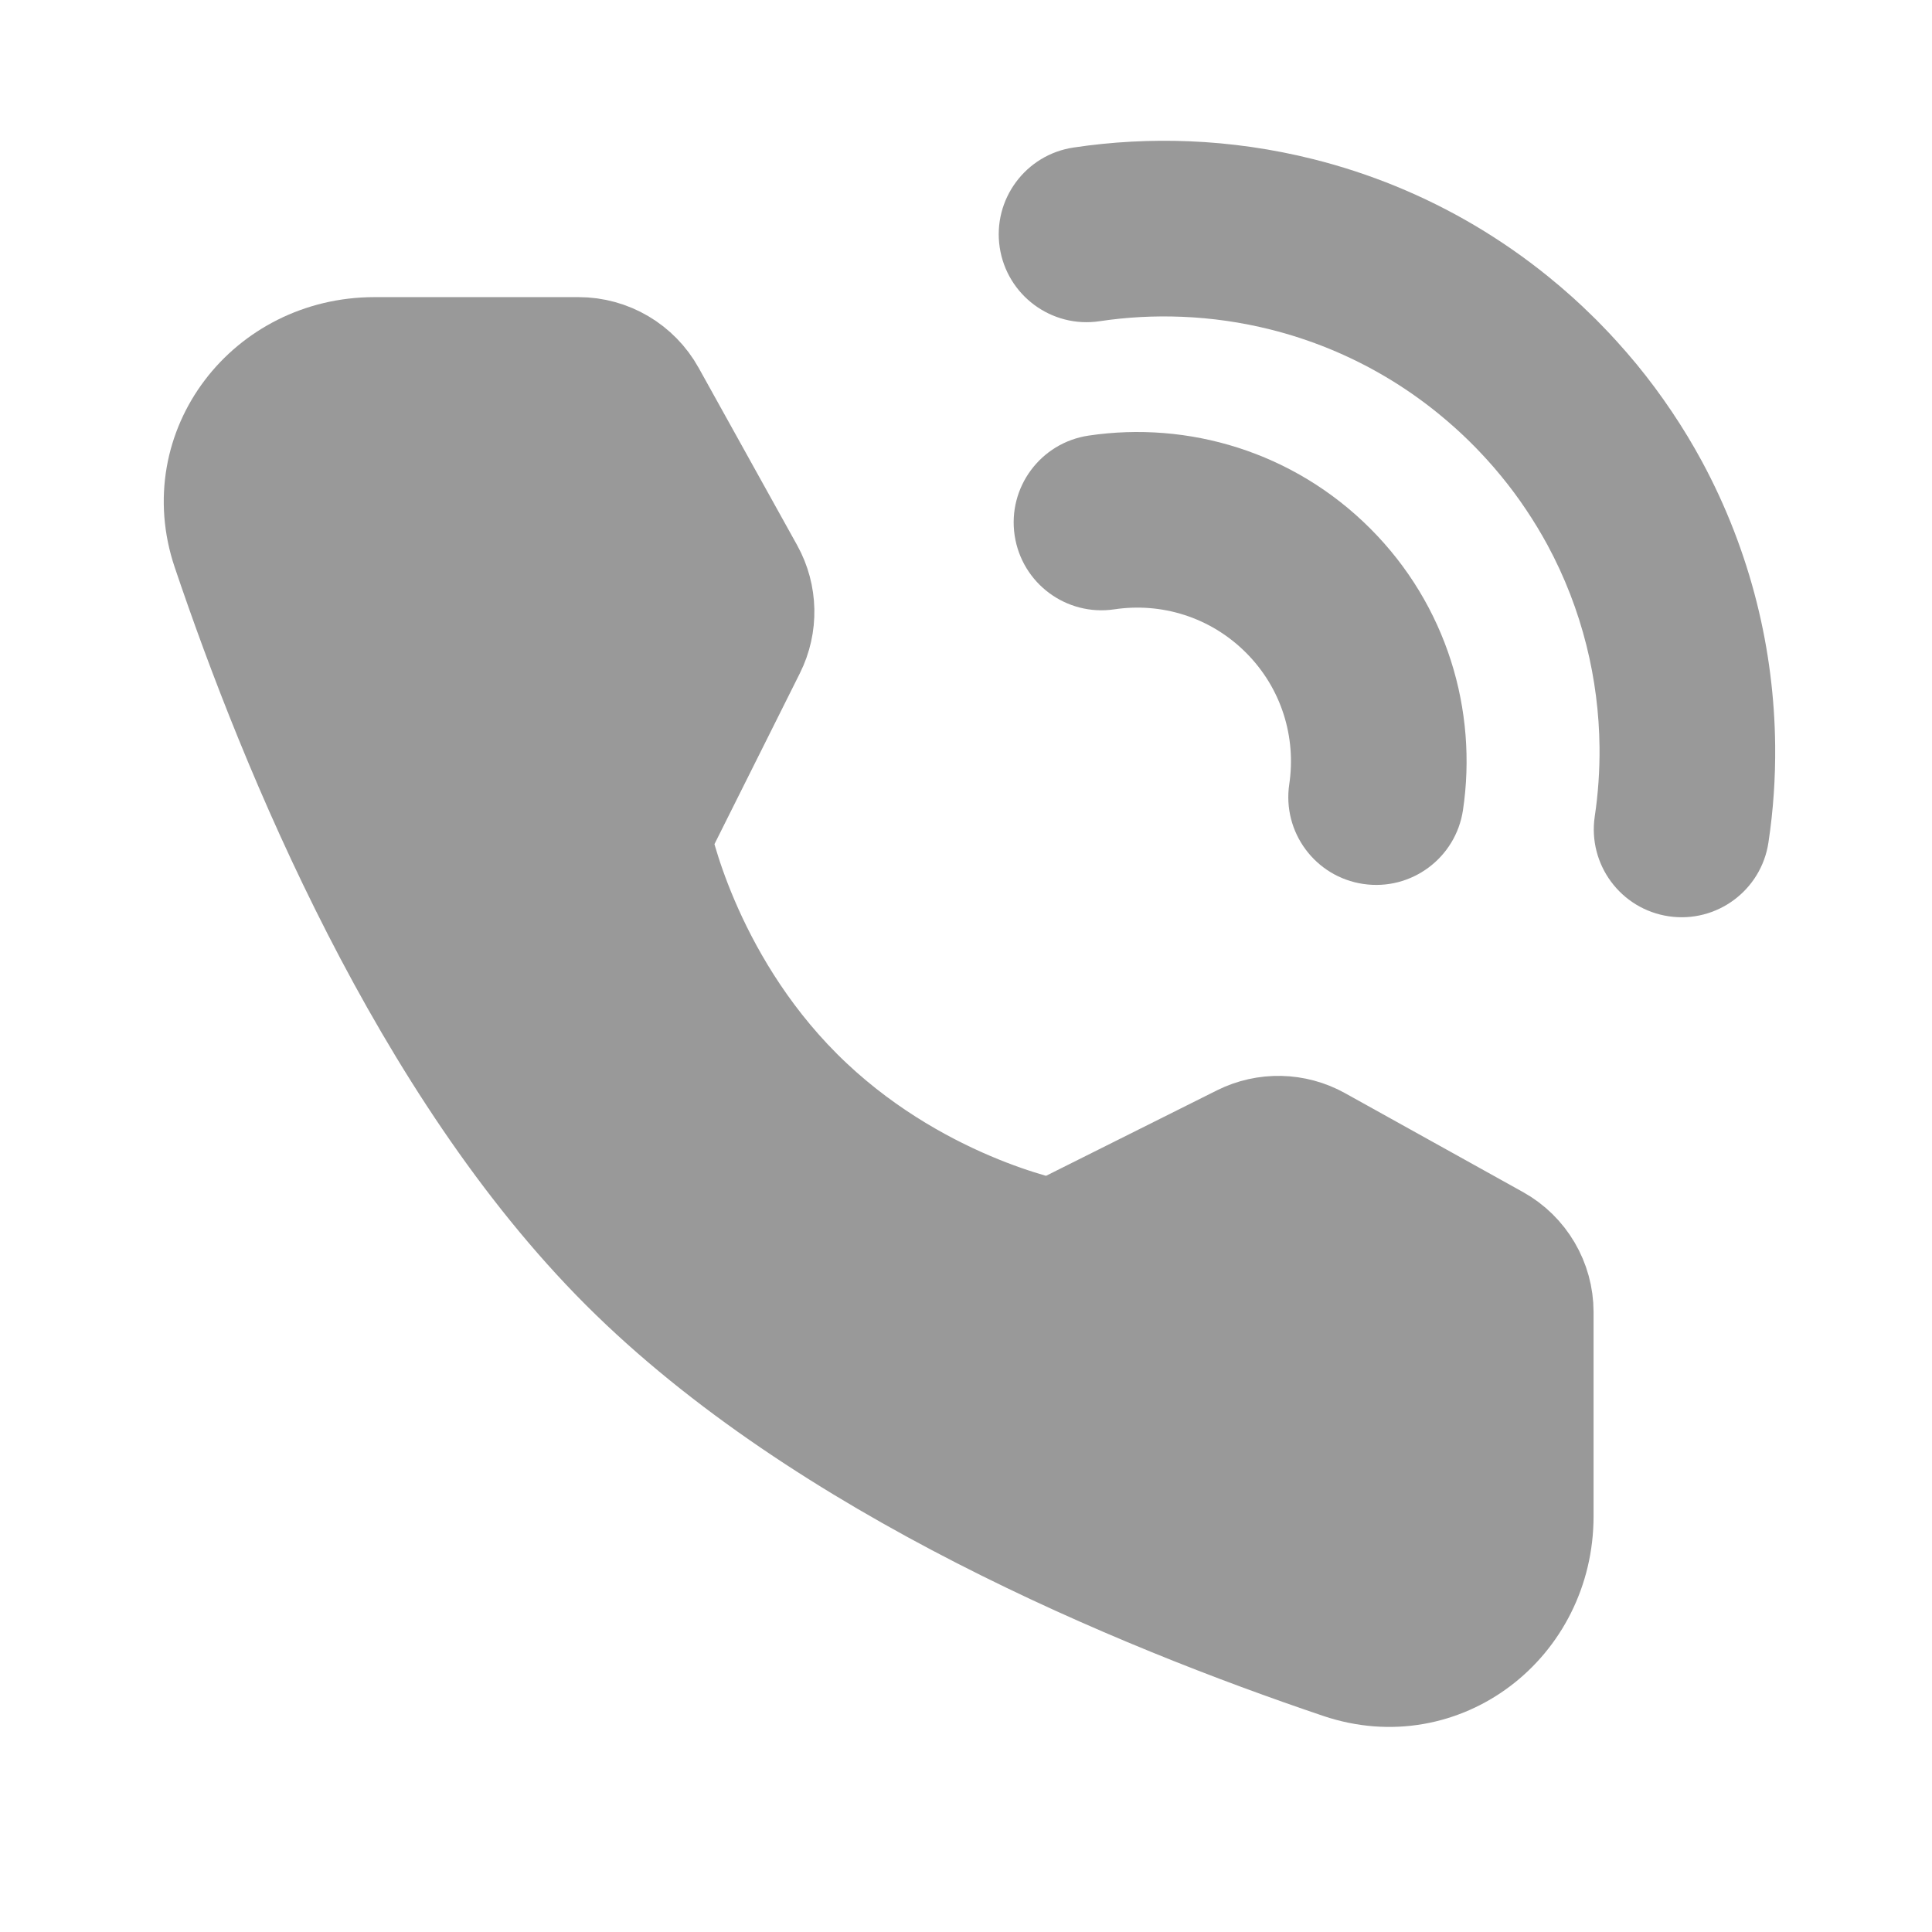
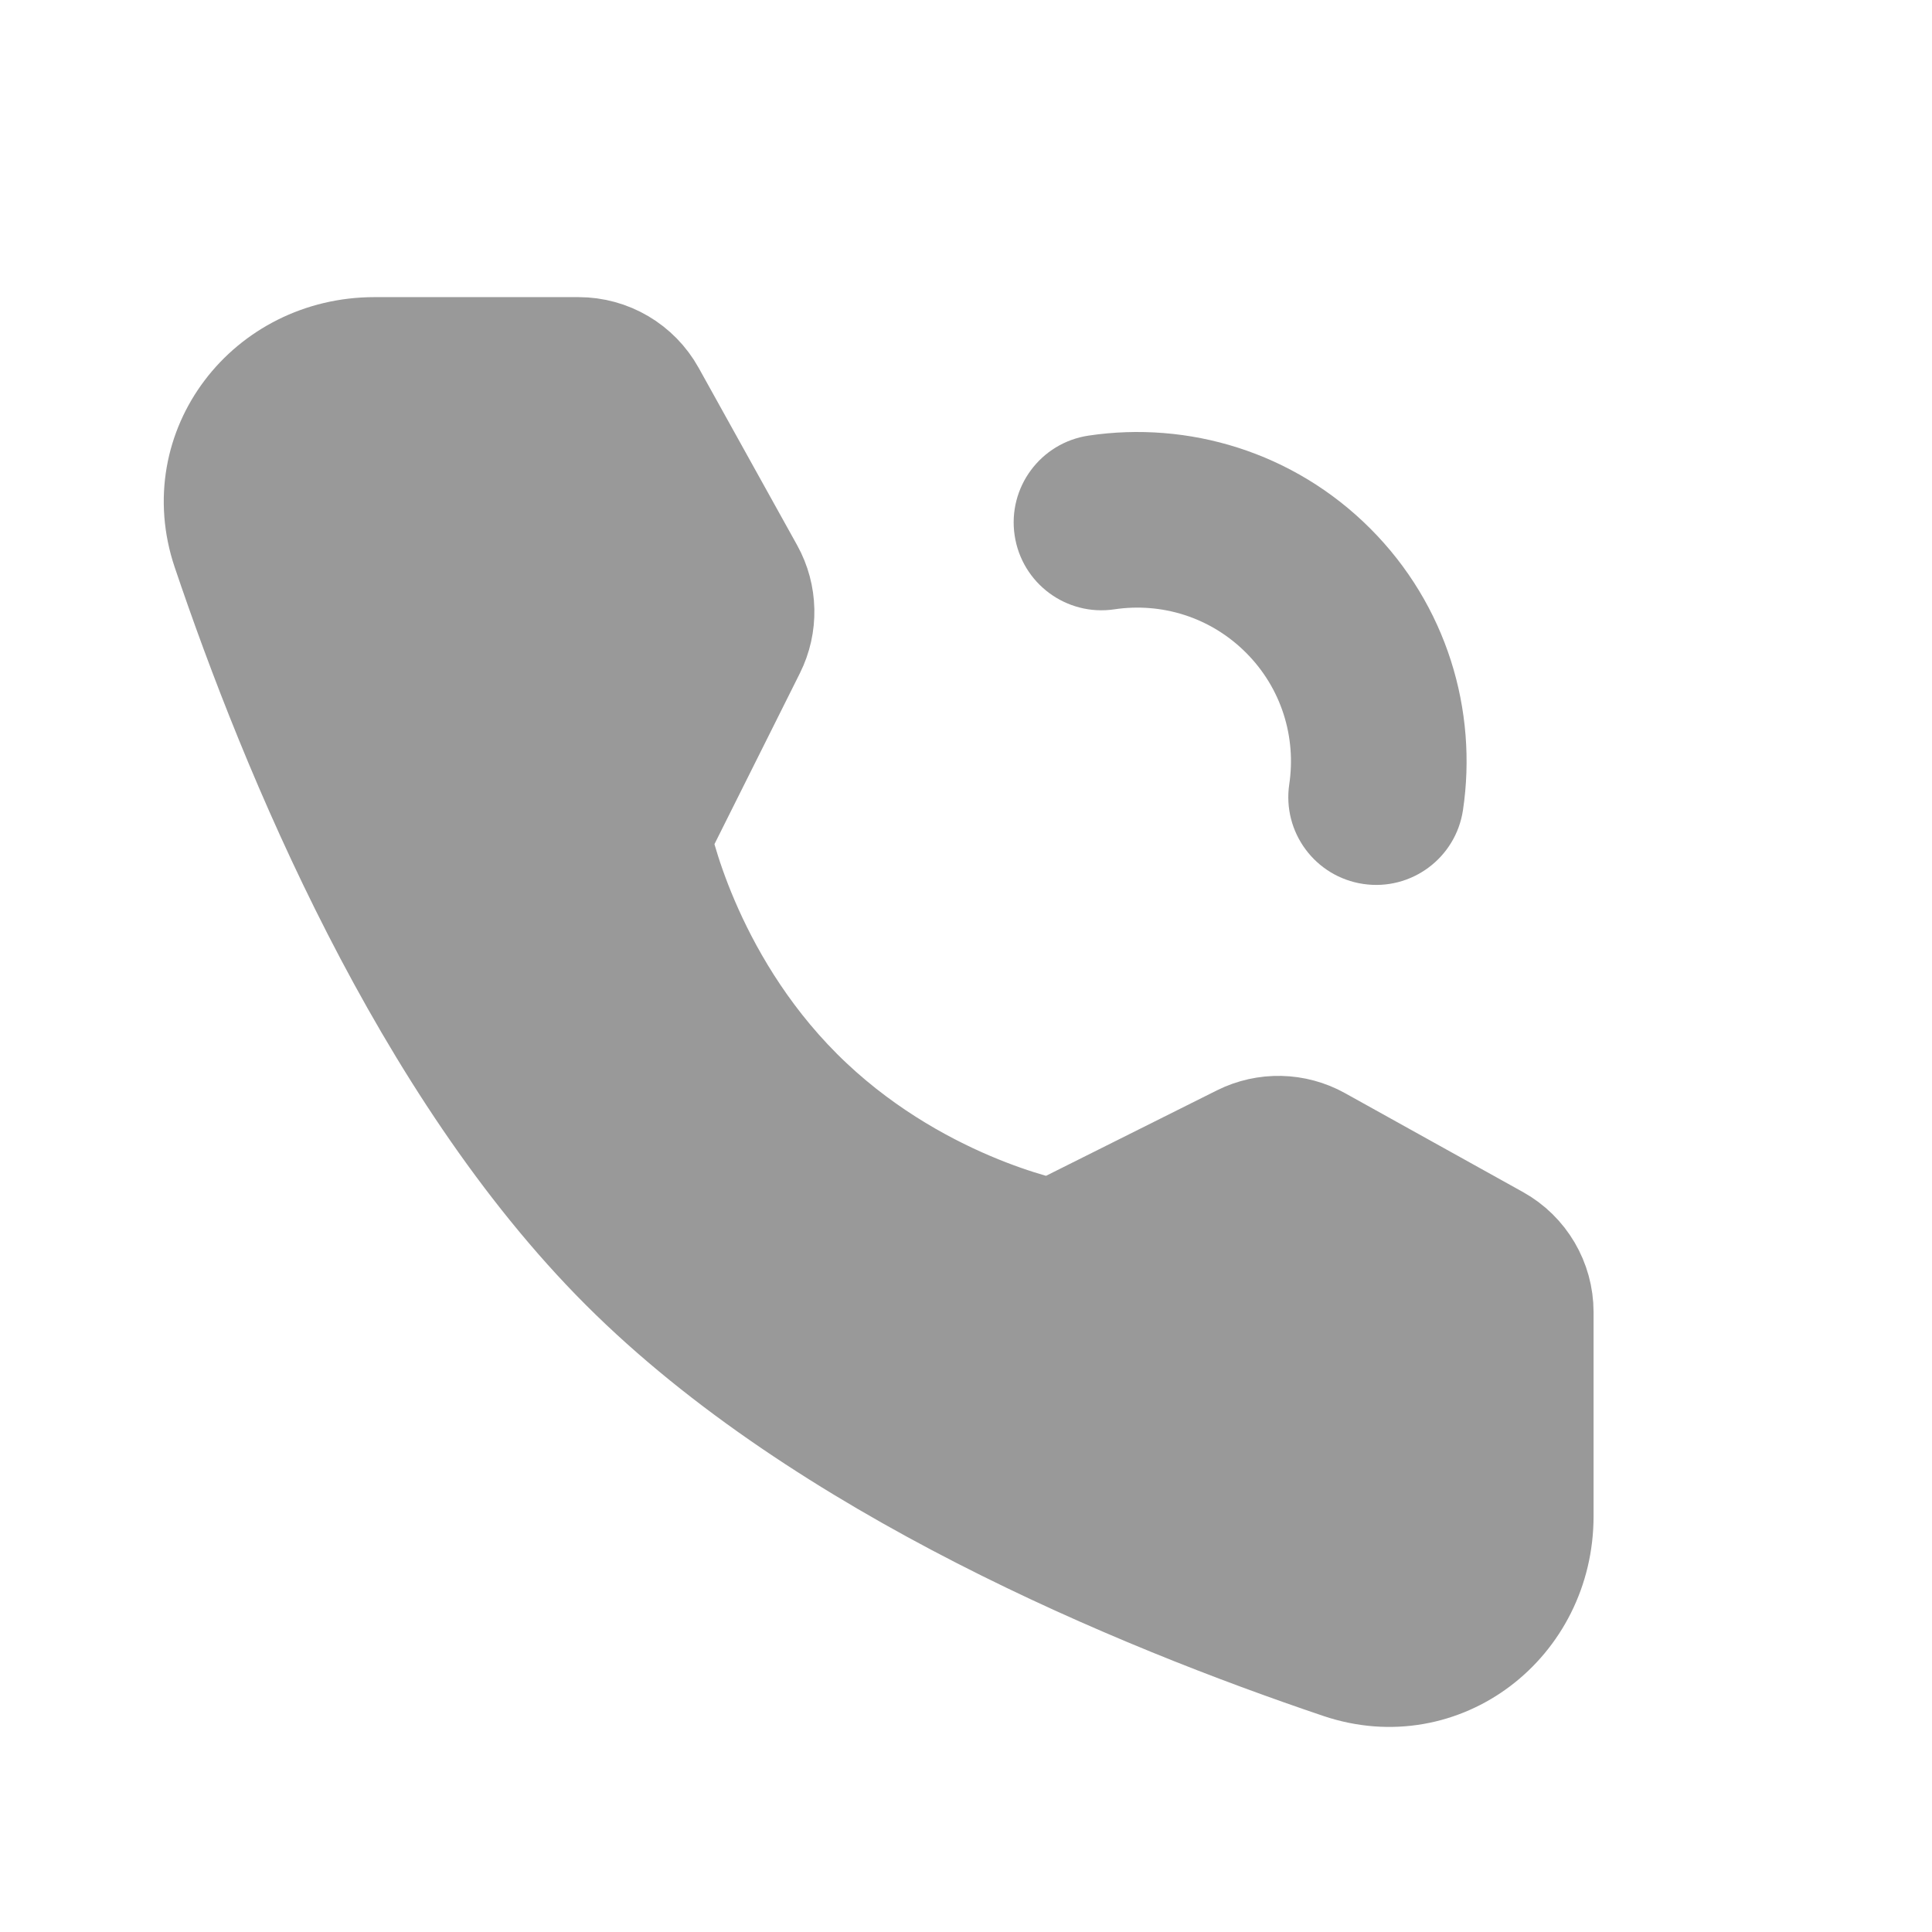
<svg xmlns="http://www.w3.org/2000/svg" width="34" height="34" viewBox="0 0 34 34" fill="none">
  <g id="Frame">
-     <path id="Vector (Stroke)" fill-rule="evenodd" clip-rule="evenodd" d="M18.894 2.596C19.567 2.495 20.248 2.459 20.927 2.486C21.661 2.516 22.393 2.621 23.111 2.801C24.097 3.048 25.056 3.437 25.954 3.968C26.401 4.233 26.833 4.532 27.245 4.866C27.39 4.983 27.532 5.104 27.671 5.229C27.785 5.331 27.896 5.436 28.006 5.544C28.035 5.571 28.063 5.599 28.091 5.627C28.121 5.658 28.152 5.689 28.182 5.72C28.273 5.812 28.361 5.906 28.447 6.001C28.57 6.136 28.689 6.274 28.804 6.413C29.026 6.683 29.232 6.962 29.424 7.248C29.615 7.532 29.79 7.822 29.951 8.119C30.38 8.914 30.702 9.75 30.917 10.607C31.124 11.432 31.231 12.276 31.24 13.12C31.246 13.69 31.207 14.26 31.122 14.824C30.997 15.668 30.21 16.251 29.366 16.125C28.522 15.999 27.94 15.213 28.065 14.368C28.125 13.966 28.153 13.559 28.149 13.152C28.143 12.549 28.066 11.947 27.919 11.359C27.766 10.748 27.537 10.153 27.232 9.589C27.117 9.378 26.993 9.172 26.857 8.97C26.721 8.766 26.574 8.568 26.415 8.375C26.334 8.276 26.249 8.177 26.161 8.081C26.099 8.013 26.035 7.946 25.971 7.879C25.949 7.857 25.927 7.835 25.905 7.813C25.885 7.793 25.865 7.773 25.845 7.753C25.766 7.676 25.686 7.601 25.605 7.528C25.505 7.438 25.403 7.352 25.3 7.268C25.006 7.03 24.699 6.817 24.381 6.629C23.743 6.252 23.062 5.975 22.359 5.799C21.848 5.671 21.326 5.596 20.801 5.575C20.316 5.555 19.83 5.581 19.35 5.653C18.506 5.779 17.719 5.196 17.593 4.352C17.467 3.508 18.05 2.721 18.894 2.596Z" fill="#999999" />
    <path id="Vector (Stroke)_2" fill-rule="evenodd" clip-rule="evenodd" d="M19.157 7.666C20.907 7.405 22.761 7.948 24.113 9.3C25.464 10.651 26.007 12.505 25.746 14.256C25.62 15.1 24.834 15.682 23.99 15.556C23.146 15.431 22.563 14.644 22.689 13.8C22.812 12.977 22.556 12.115 21.927 11.486C21.927 11.486 21.927 11.486 21.927 11.486M21.927 11.486C21.297 10.856 20.436 10.6 19.612 10.723C18.768 10.849 17.982 10.267 17.856 9.422C17.73 8.578 18.312 7.792 19.157 7.666" fill="#999999" />
    <path id="Vector" d="M10.182 6.229C10.697 6.229 11.171 6.509 11.421 6.959L13.154 10.08C13.381 10.489 13.391 10.983 13.182 11.401L11.513 14.74C11.513 14.74 11.997 17.227 14.021 19.252C16.046 21.277 18.525 21.752 18.525 21.752L21.863 20.083C22.282 19.874 22.777 19.885 23.185 20.112L26.316 21.852C26.765 22.102 27.044 22.576 27.044 23.09V26.684C27.044 28.514 25.344 29.836 23.61 29.251C20.049 28.049 14.52 25.761 11.016 22.257C7.512 18.753 5.224 13.225 4.022 9.663C3.437 7.929 4.759 6.229 6.589 6.229H10.182Z" fill="#999999" stroke="#999999" stroke-width="2" stroke-linejoin="round" />
  </g>
</svg>